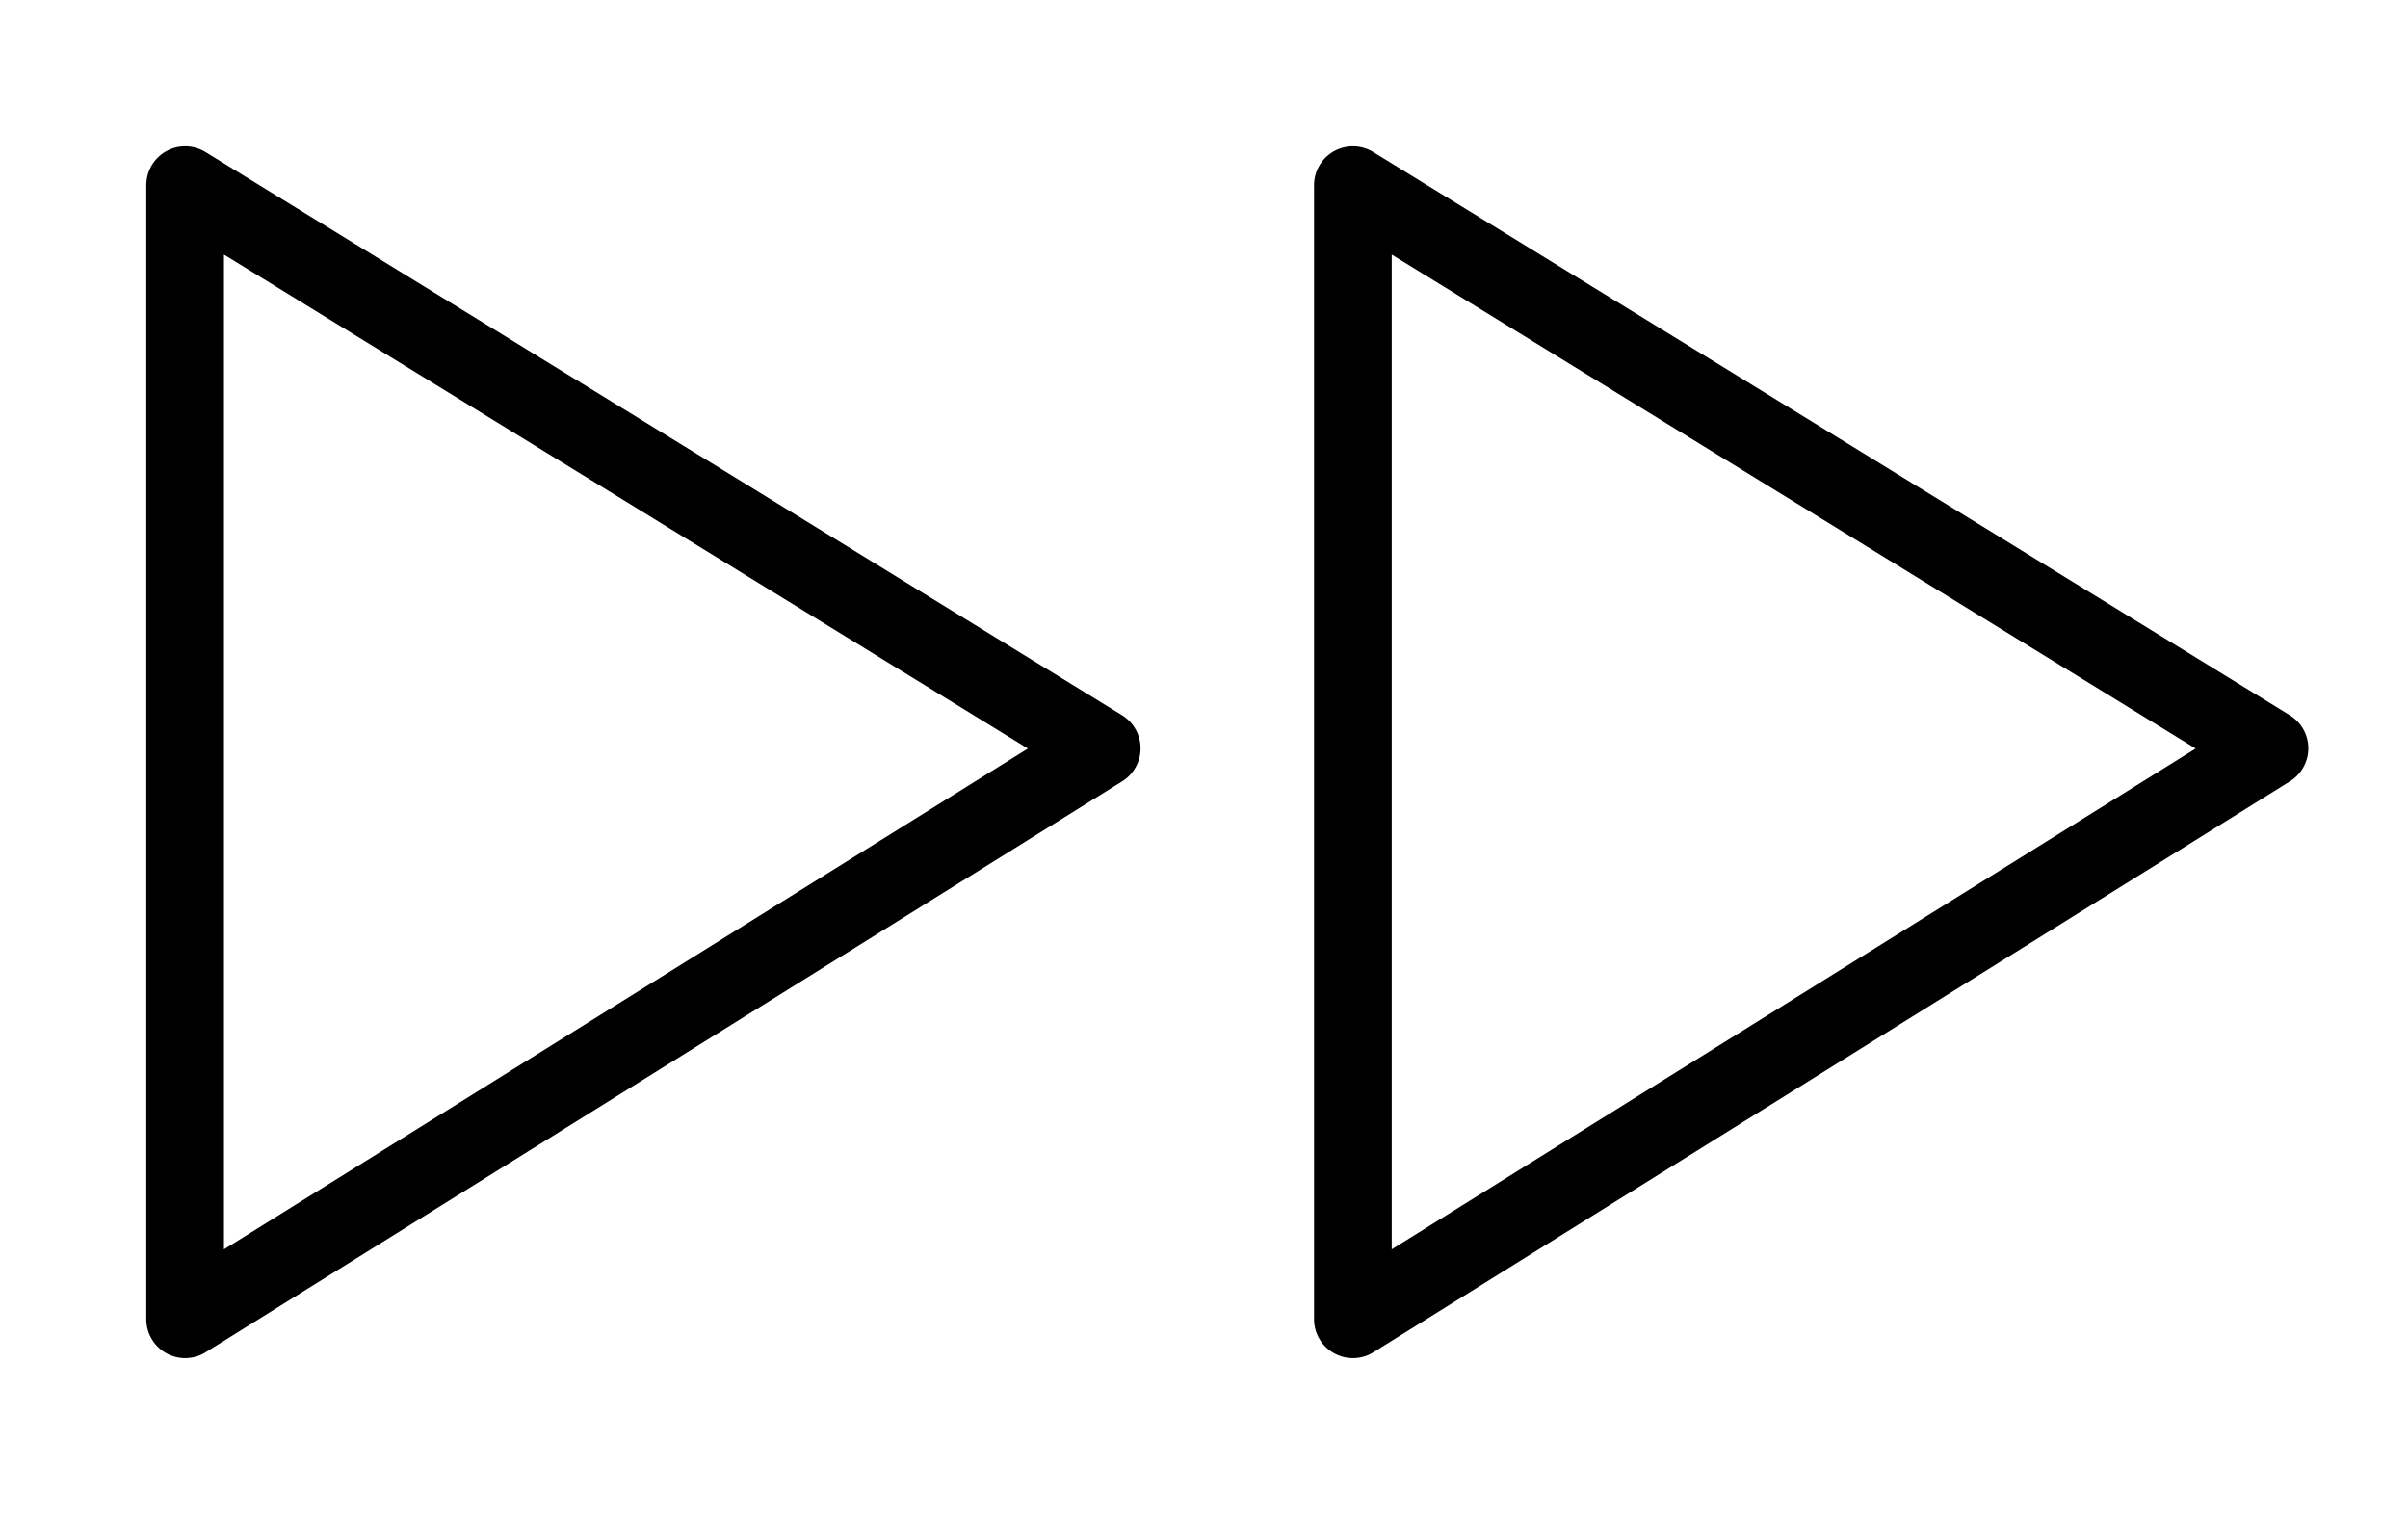
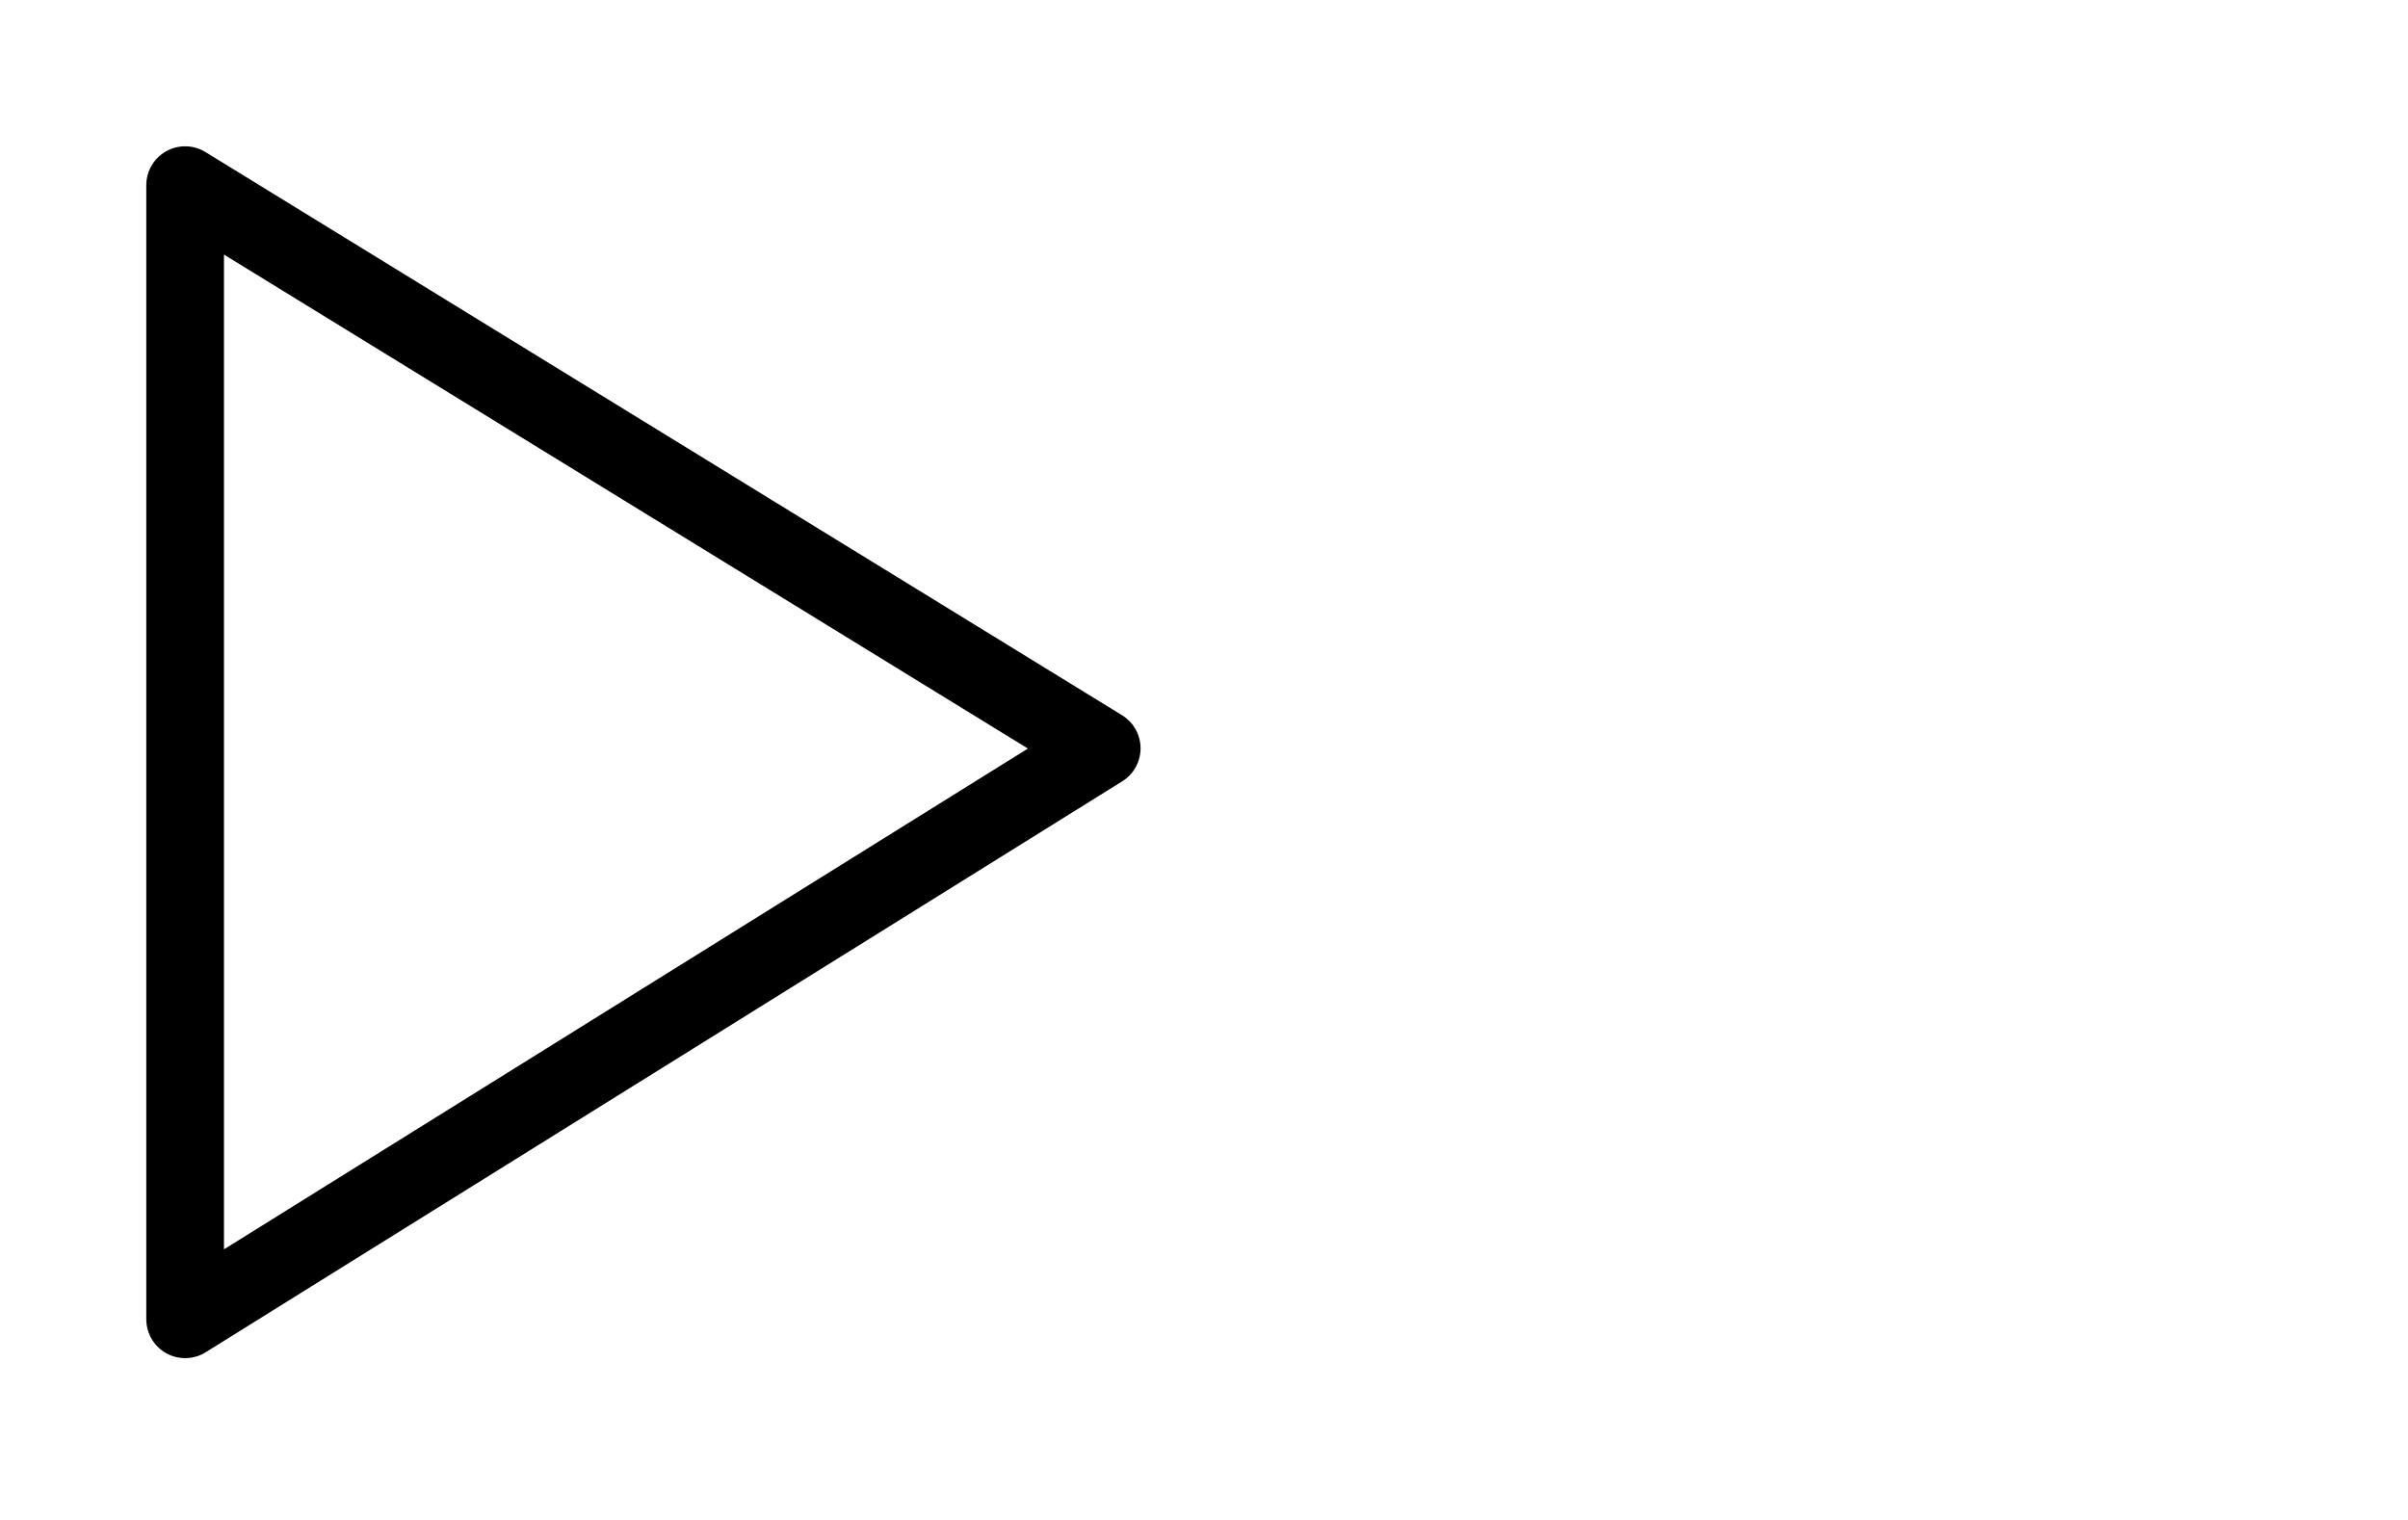
<svg xmlns="http://www.w3.org/2000/svg" id="Layer_1" x="0px" y="0px" viewBox="0 0 186 117.4" style="enable-background:new 0 0 186 117.4;" xml:space="preserve">
  <style type="text/css"> .st0{fill:none;stroke:#000000;stroke-width:6;stroke-linecap:round;stroke-linejoin:round;stroke-miterlimit:10;} </style>
  <g>
    <polygon class="st0" points="14.3,14.3 14.3,101.9 85.1,57.8 " />
-     <polygon class="st0" points="104.5,14.3 104.5,101.9 175.3,57.8 " />
  </g>
</svg>